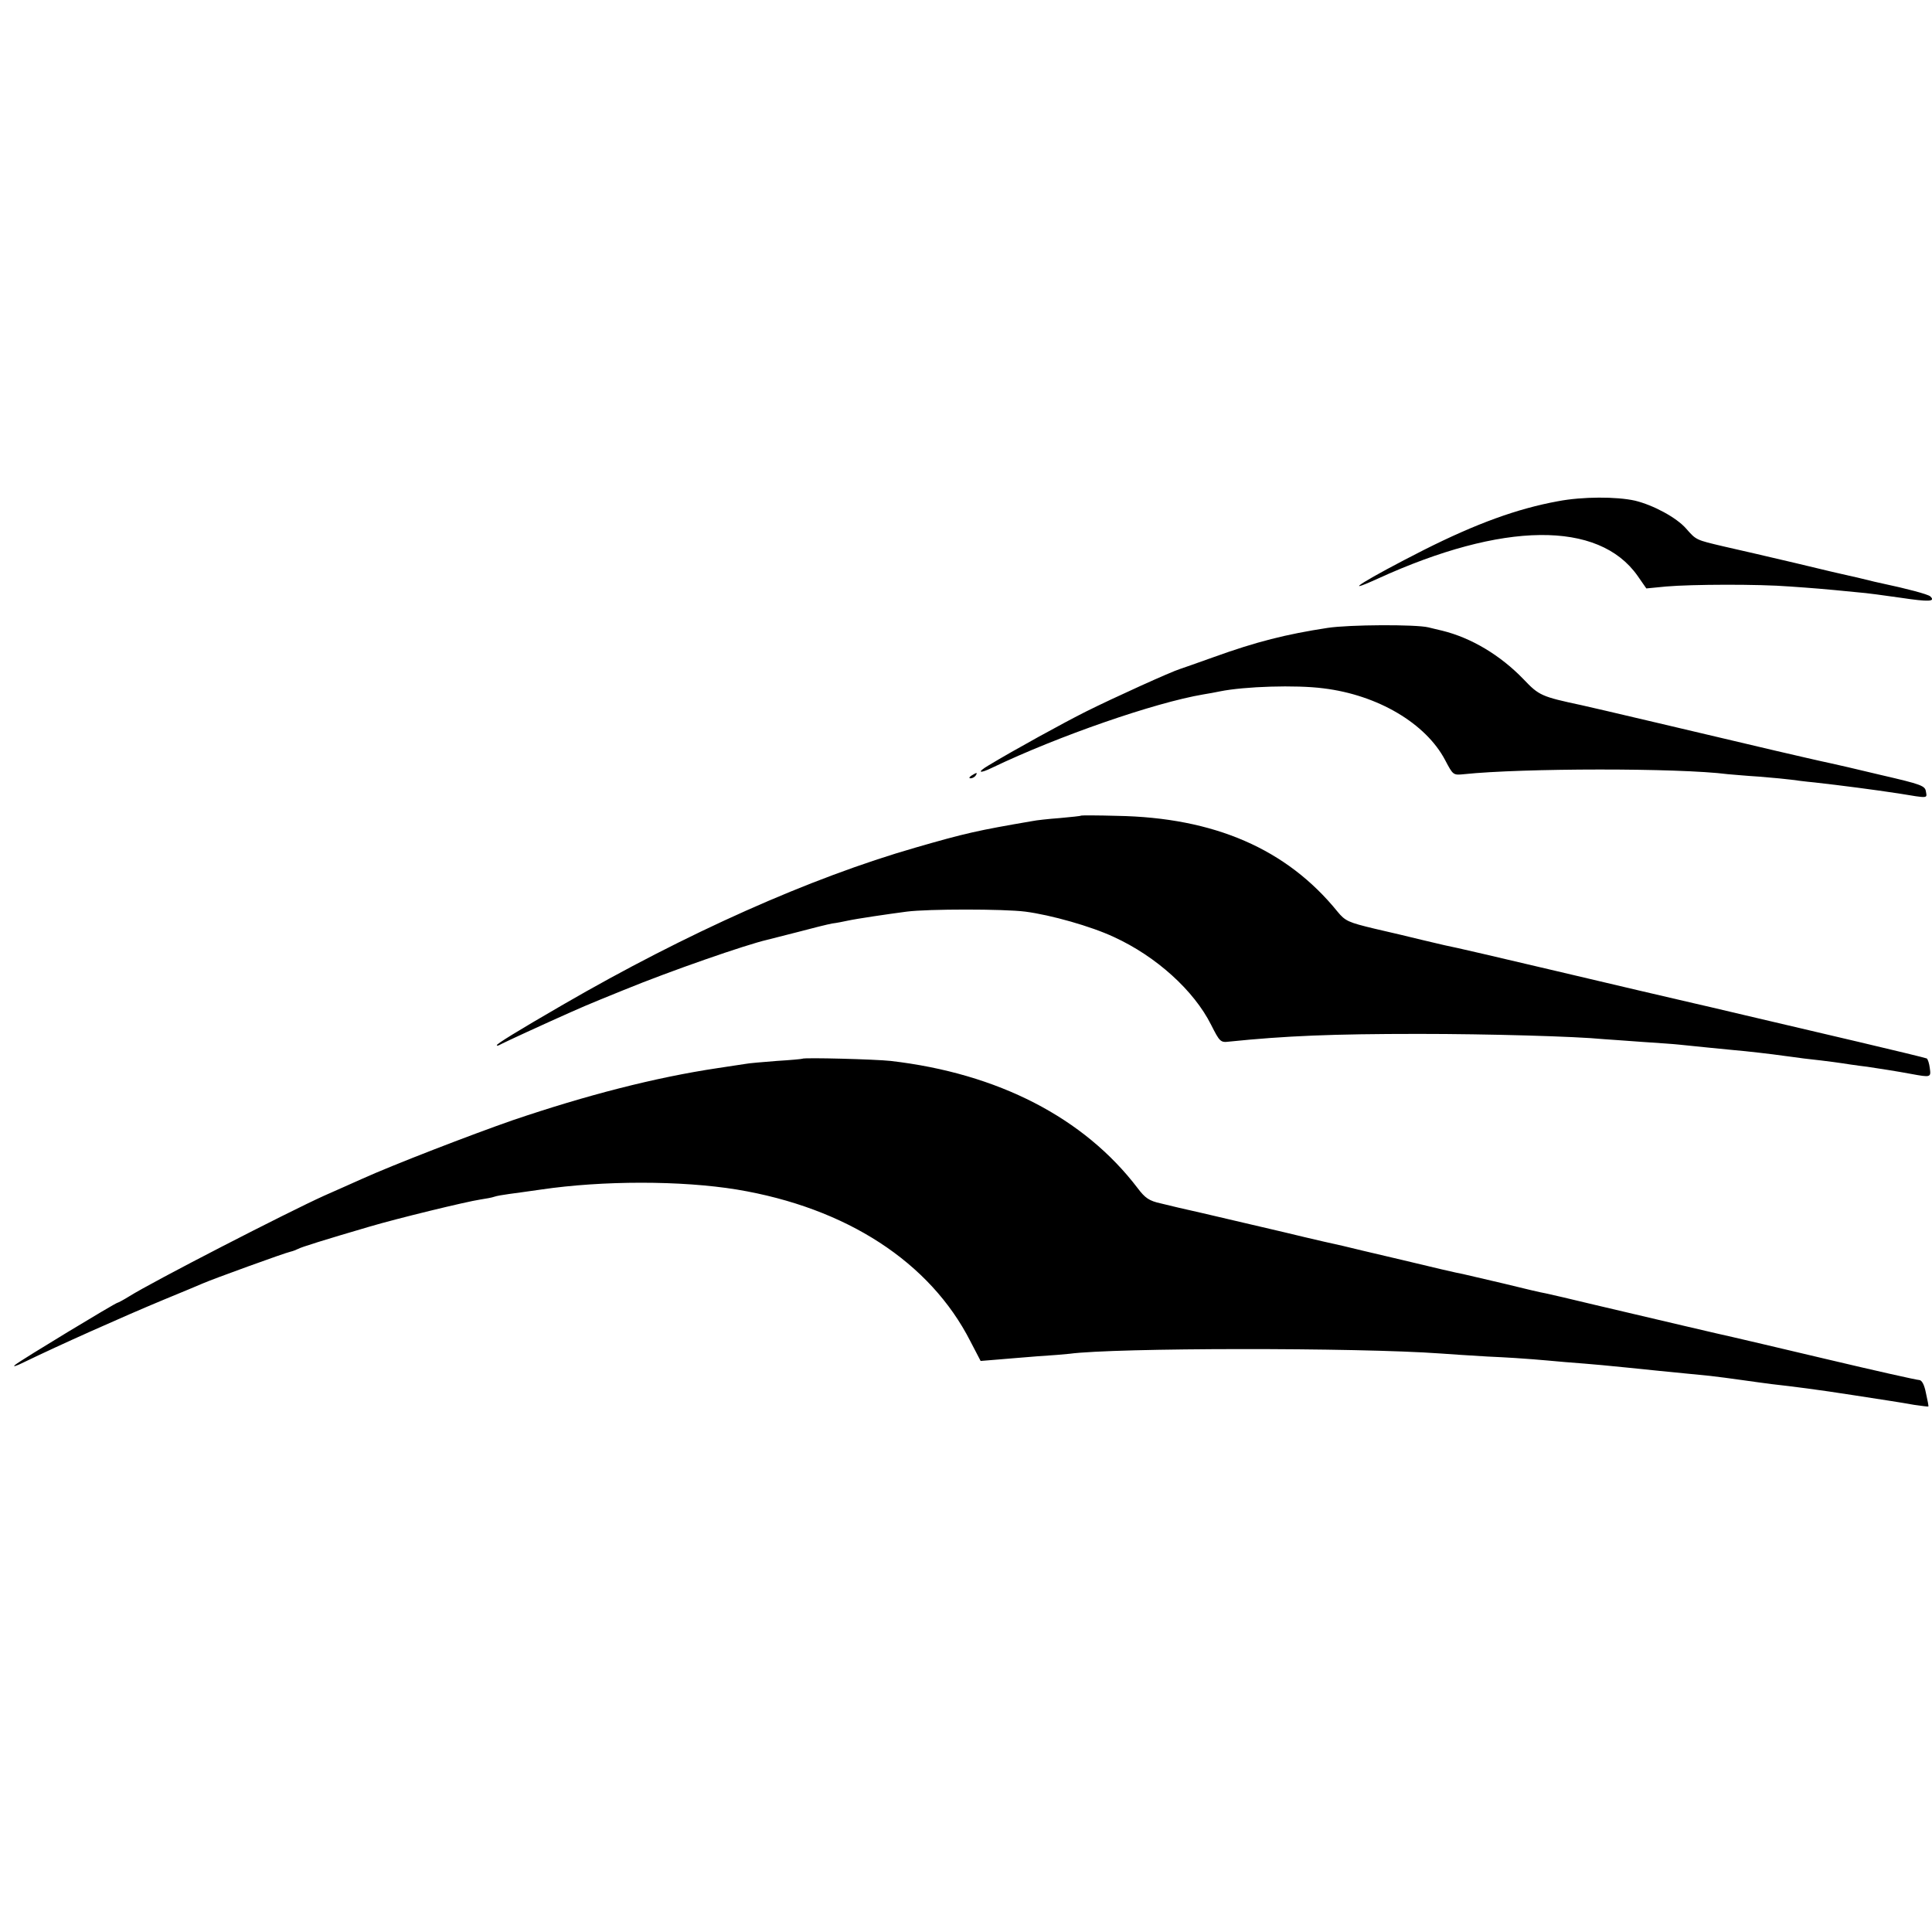
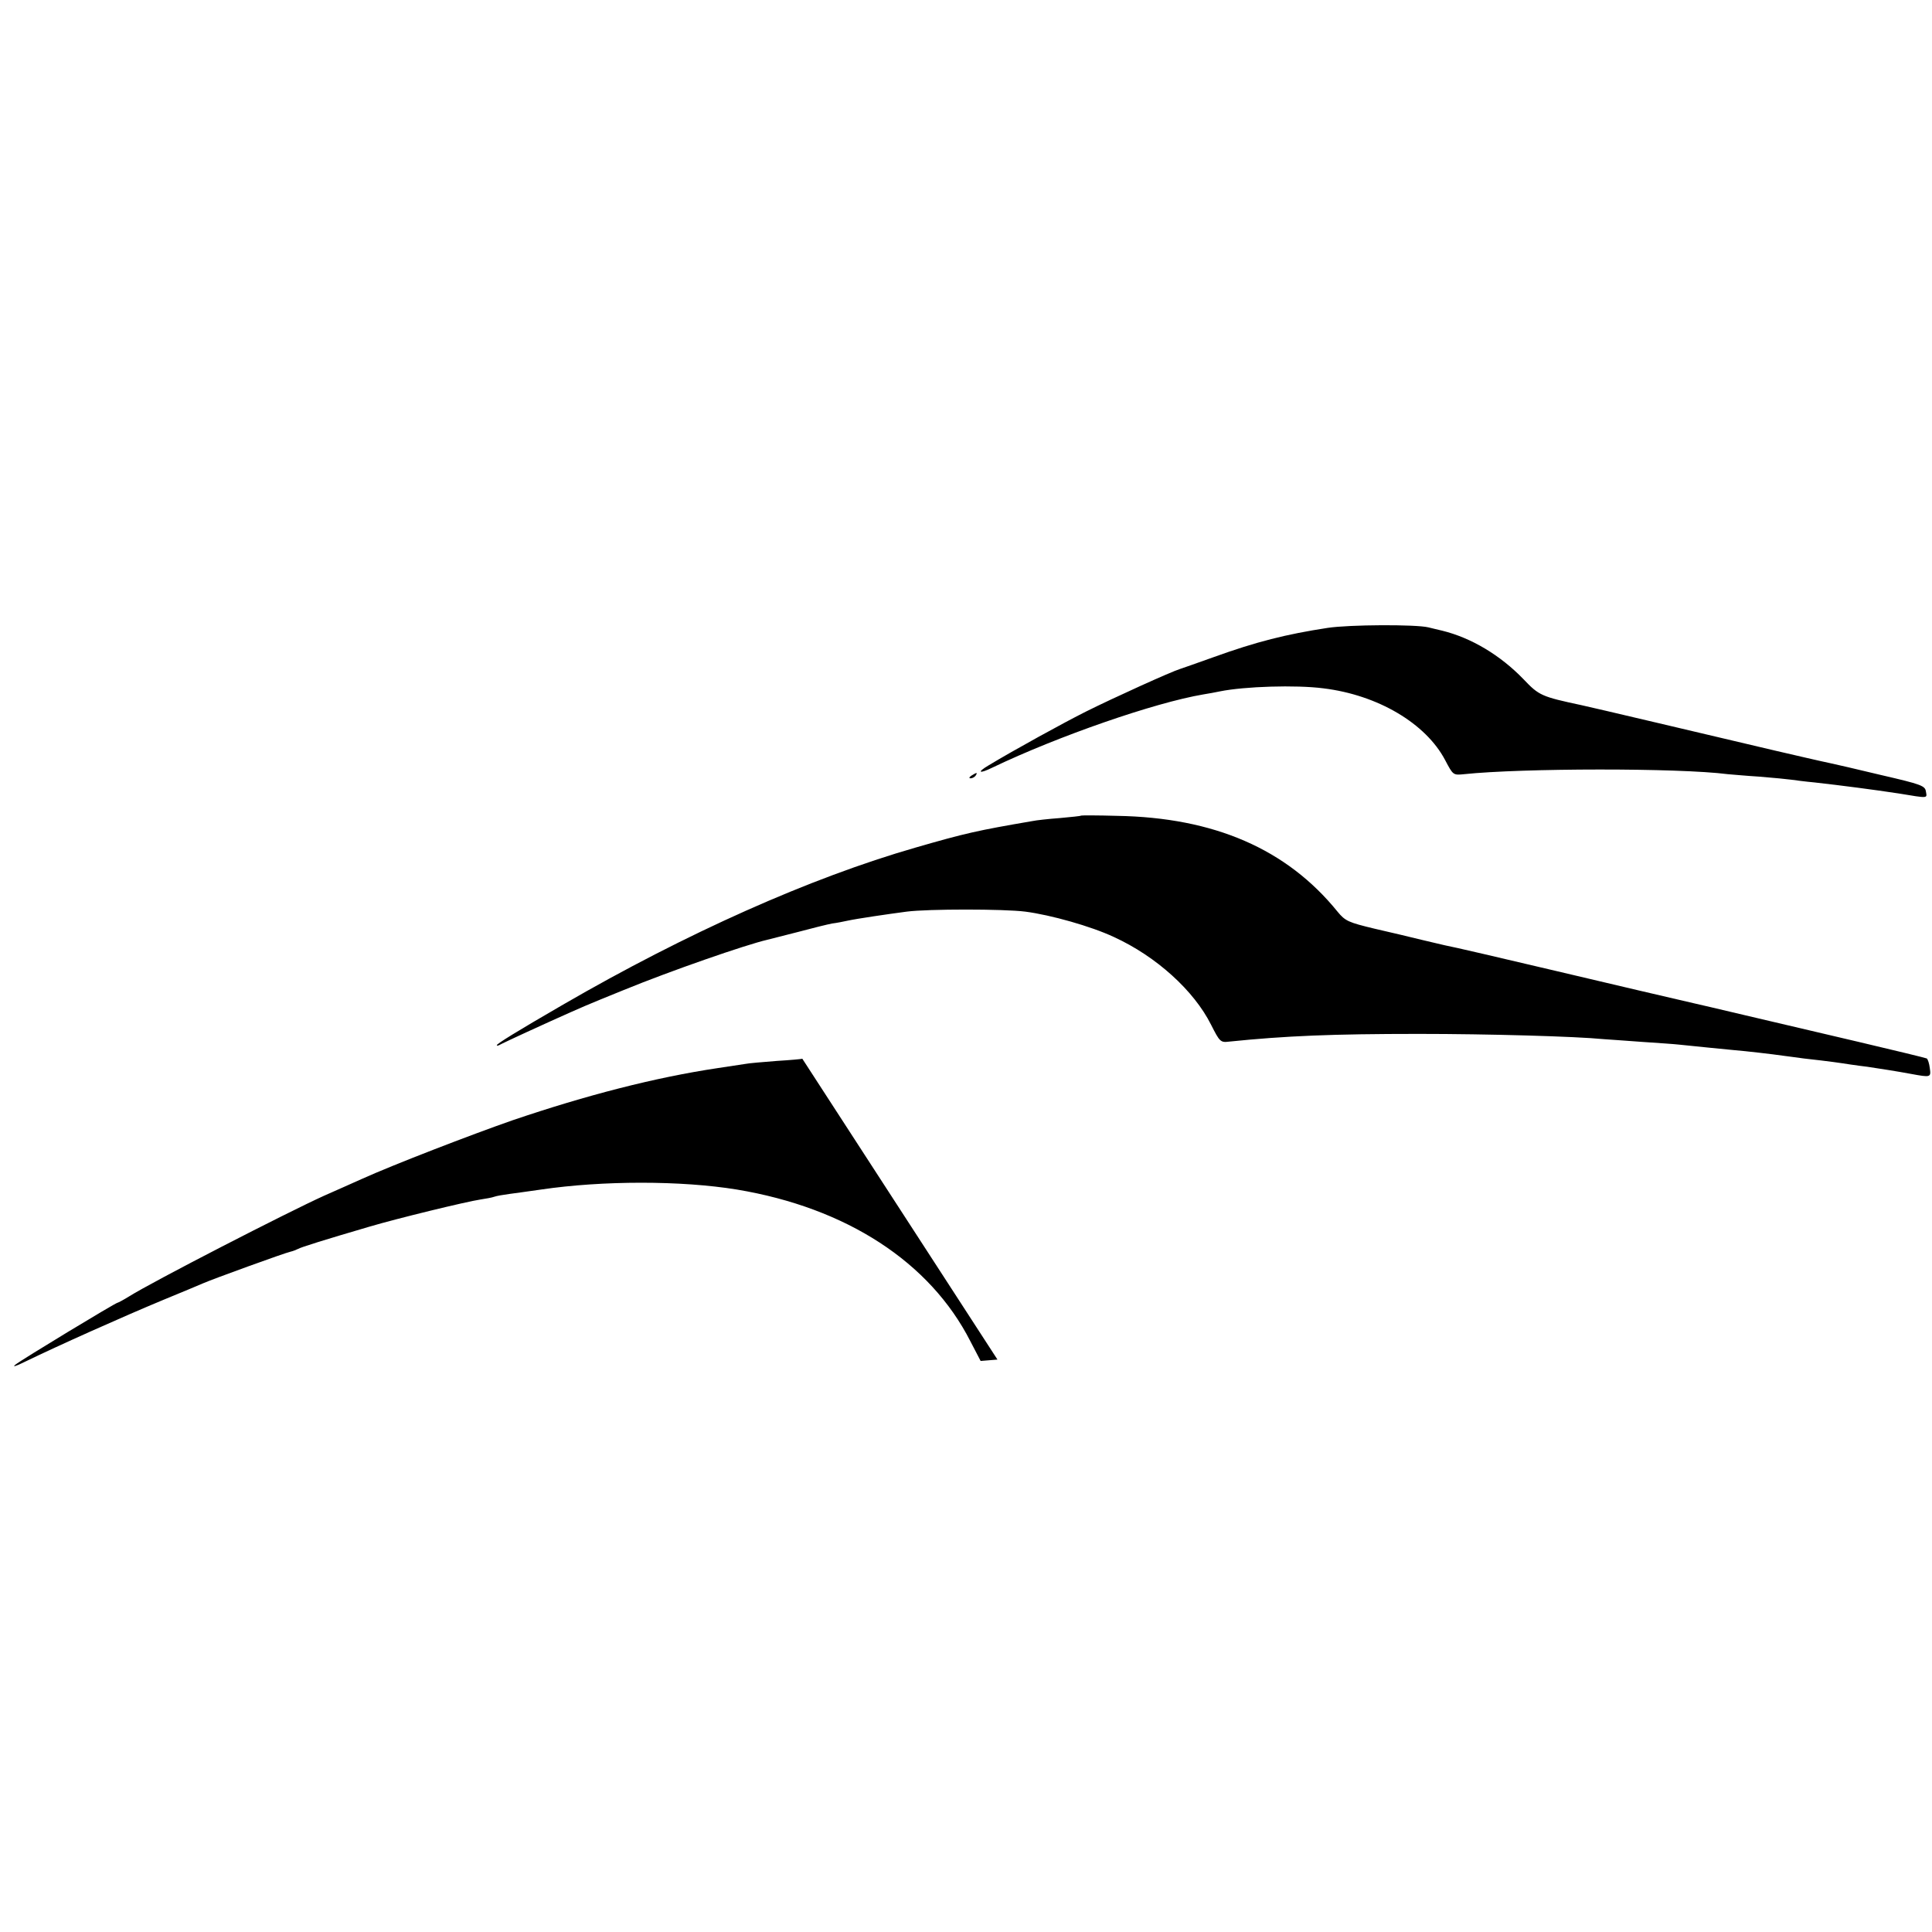
<svg xmlns="http://www.w3.org/2000/svg" version="1.0" width="700pt" height="700pt" viewBox="0 0 700 700" preserveAspectRatio="xMidYMid meet">
  <g transform="translate(0,700) scale(0.1,-0.1)" fill="#000000" stroke="none">
-     <path d="M5645 5184 c-148 -27 -296 -81 -485 -176 -207 -105 -314 -171 -169 -105 455 208 801 211 942 11 l32 -46 72 7 c93 8 333 9 448 0 85 -6 114 -8 245 -21 30 -2 102 -12 158 -20 100 -15 126 -14 106 5 -8 8 -89 29 -174 47 -14 3 -41 9 -60 14 -19 5 -46 11 -60 14 -14 3 -101 23 -195 46 -93 22 -210 49 -259 60 -102 24 -100 23 -137 65 -35 40 -119 85 -185 101 -67 15 -190 15 -279 -2z" />
    <path d="M4810 4725 c-150 -23 -258 -50 -413 -106 -61 -22 -116 -41 -122 -43 -30 -9 -240 -104 -340 -154 -80 -40 -262 -140 -353 -195 -44 -26 -35 -32 14 -8 238 114 587 235 764 265 19 3 46 8 60 11 89 18 275 24 375 11 197 -24 371 -127 441 -260 29 -55 29 -55 69 -51 209 22 777 23 955 0 14 -1 66 -6 115 -9 50 -4 101 -9 115 -11 14 -2 52 -7 85 -10 98 -11 213 -26 305 -40 109 -18 102 -18 98 7 -3 21 -16 26 -163 60 -88 21 -169 40 -180 42 -43 9 -124 28 -202 46 -208 49 -682 161 -703 165 -145 31 -154 35 -210 94 -84 87 -189 150 -295 176 -16 4 -39 9 -50 12 -46 11 -286 10 -365 -2z" />
    <path d="M3520 4190 c-9 -6 -10 -10 -3 -10 6 0 15 5 18 10 8 12 4 12 -15 0z" />
    <path d="M3917 4045 c-1 -2 -36 -5 -77 -9 -41 -3 -86 -8 -100 -11 -199 -34 -243 -44 -423 -96 -382 -110 -830 -310 -1277 -569 -171 -99 -240 -142 -240 -147 0 -2 3 -2 8 0 7 4 46 23 187 87 120 54 127 57 265 113 171 70 442 164 520 182 8 2 58 15 110 28 52 14 109 28 125 31 17 2 41 7 55 10 37 8 147 24 215 33 77 10 352 10 430 0 92 -12 238 -53 321 -92 153 -70 290 -194 352 -318 31 -61 34 -65 65 -61 205 21 375 28 687 28 252 0 570 -9 670 -19 19 -1 82 -6 140 -10 58 -4 119 -8 135 -10 48 -5 167 -17 200 -20 38 -3 142 -15 175 -20 14 -2 48 -6 75 -10 99 -11 131 -16 170 -22 22 -3 49 -7 60 -8 41 -6 111 -17 159 -26 71 -13 73 -13 68 21 -2 17 -7 32 -11 35 -4 2 -115 29 -247 60 -131 31 -315 74 -409 96 -93 22 -178 42 -188 44 -32 7 -326 76 -495 116 -195 46 -379 89 -407 94 -11 3 -49 11 -85 20 -36 9 -112 27 -169 40 -96 23 -107 28 -135 62 -184 227 -447 341 -799 347 -70 2 -128 2 -130 1z" />
-     <path d="M2907 3164 c-1 -1 -43 -5 -93 -8 -49 -4 -101 -8 -115 -11 -13 -2 -58 -9 -99 -15 -227 -34 -475 -98 -743 -189 -152 -53 -432 -161 -547 -213 -36 -16 -96 -43 -135 -60 -133 -60 -621 -311 -707 -365 -21 -13 -40 -23 -42 -23 -7 0 -349 -207 -371 -225 -11 -9 3 -5 31 9 130 63 356 164 505 226 68 28 133 55 144 60 31 14 298 111 318 115 9 2 21 7 27 10 10 6 96 33 260 81 98 29 348 90 401 98 20 3 42 7 50 10 8 3 32 7 54 10 22 3 74 10 115 16 224 33 508 33 710 0 397 -66 700 -263 846 -550 l37 -71 61 5 c33 3 99 8 146 12 47 3 99 7 115 9 164 22 1041 23 1345 1 25 -2 101 -7 170 -11 69 -3 143 -8 165 -10 22 -2 74 -6 115 -10 105 -8 178 -15 225 -20 49 -5 164 -17 300 -30 28 -3 79 -10 115 -15 36 -5 85 -12 110 -15 80 -9 167 -20 295 -40 129 -20 164 -25 220 -35 28 -4 51 -7 52 -6 1 1 -3 23 -9 49 -6 31 -15 47 -25 47 -8 0 -160 34 -337 76 -176 42 -328 77 -336 79 -38 8 -284 66 -505 118 -82 20 -161 38 -175 41 -14 2 -81 18 -150 35 -69 16 -136 32 -150 35 -14 2 -113 25 -220 51 -107 25 -204 48 -215 51 -11 2 -108 24 -215 50 -107 25 -240 56 -295 69 -55 12 -122 28 -150 35 -41 9 -56 19 -83 55 -194 255 -506 416 -895 461 -54 6 -314 13 -320 8z" />
+     <path d="M2907 3164 c-1 -1 -43 -5 -93 -8 -49 -4 -101 -8 -115 -11 -13 -2 -58 -9 -99 -15 -227 -34 -475 -98 -743 -189 -152 -53 -432 -161 -547 -213 -36 -16 -96 -43 -135 -60 -133 -60 -621 -311 -707 -365 -21 -13 -40 -23 -42 -23 -7 0 -349 -207 -371 -225 -11 -9 3 -5 31 9 130 63 356 164 505 226 68 28 133 55 144 60 31 14 298 111 318 115 9 2 21 7 27 10 10 6 96 33 260 81 98 29 348 90 401 98 20 3 42 7 50 10 8 3 32 7 54 10 22 3 74 10 115 16 224 33 508 33 710 0 397 -66 700 -263 846 -550 l37 -71 61 5 z" />
  </g>
</svg>